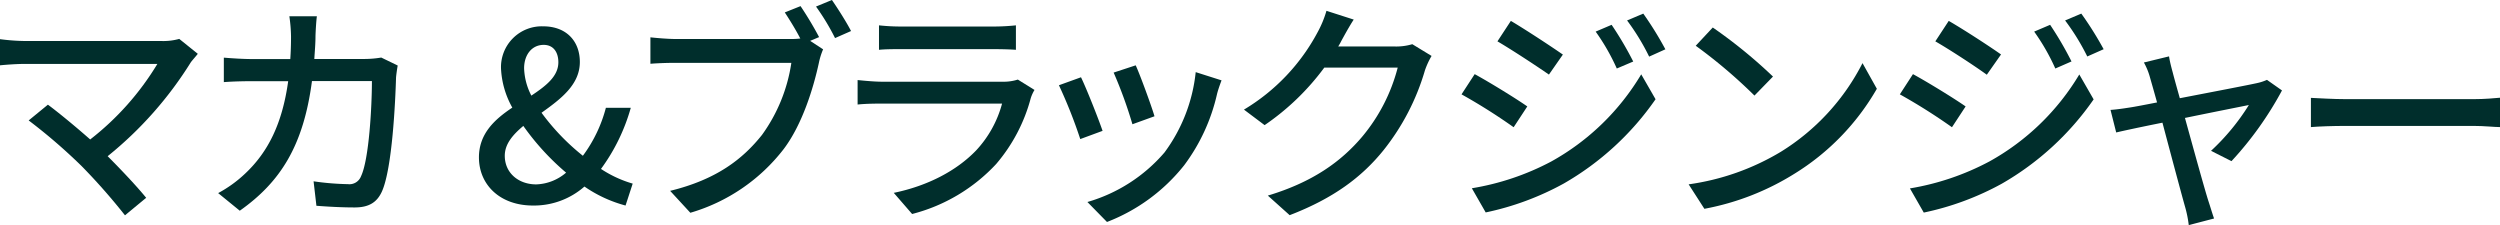
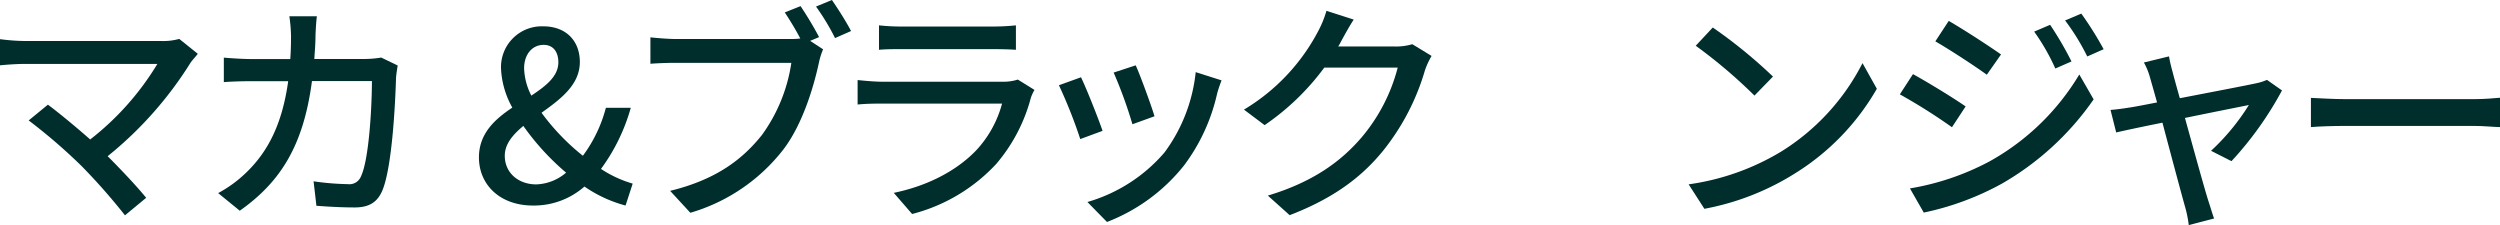
<svg xmlns="http://www.w3.org/2000/svg" width="510.87" height="45.99" viewBox="0 0 510.87 45.99">
  <defs>
    <style>
      .cls-1 {
        fill: #002e2c;
      }
    </style>
  </defs>
  <g id="レイヤー_2" data-name="レイヤー 2">
    <g id="デザイン">
      <g>
        <path class="cls-1" d="M39,12.72a76.62,76.62,0,0,1-17,19.2c2.83,2.83,6,6.2,7.87,8.5L25.54,44a125,125,0,0,0-8.88-10.08,113.53,113.53,0,0,0-10.8-9.31l3.93-3.22c1.83,1.35,5.43,4.27,8.64,7.11A56.51,56.51,0,0,0,32.16,13.06h-27c-1.92,0-4.17.19-5.18.29V8a42,42,0,0,0,5.18.38H32.93a12.3,12.3,0,0,0,3.7-.43L40.42,11C39.89,11.67,39.36,12.24,39,12.72Z" />
        <path class="cls-1" d="M64.47,7.34c0,1.64-.15,3.22-.24,4.71H74.6a21.12,21.12,0,0,0,3.31-.29l3.36,1.63c-.15.82-.29,1.88-.34,2.45-.14,4.85-.77,18.58-2.88,23.28-1,2.21-2.64,3.27-5.57,3.27-2.59,0-5.37-.15-7.82-.34l-.58-5a54.28,54.28,0,0,0,7,.58A2.54,2.54,0,0,0,73.78,36C75.41,32.59,76,21.75,76,16.56H63.75C62,29.91,57.22,37.25,49,43.06l-4.42-3.6a25.6,25.6,0,0,0,5.53-4c4.65-4.37,7.58-10.18,8.78-18.87h-7.3c-1.77,0-4,.05-5.85.19v-5c1.82.15,4,.29,5.85.29h7.73c.1-1.44.15-3,.15-4.61a30.93,30.93,0,0,0-.34-4.13h5.62C64.61,4.42,64.51,6.19,64.47,7.34Z" />
        <path class="cls-1" d="M97.87,32.16c0-4.85,3.22-7.77,6.82-10.17a18,18,0,0,1-2.31-8A8.34,8.34,0,0,1,111,5.38c4.7,0,7.49,3,7.49,7.29,0,4.66-3.94,7.59-7.83,10.37a45.9,45.9,0,0,0,8.45,8.79,28.53,28.53,0,0,0,4.7-9.8h5.09a38.82,38.82,0,0,1-6.09,12.49,23.7,23.7,0,0,0,6.48,3L127.83,42a26.94,26.94,0,0,1-8.4-3.88A15.64,15.64,0,0,1,108.91,42C102.14,42,97.87,37.73,97.87,32.16Zm11.71,5.52a9.84,9.84,0,0,0,6.1-2.4,51.29,51.29,0,0,1-8.74-9.55c-2.16,1.82-3.79,3.7-3.79,6.1C103.15,35.33,105.94,37.68,109.58,37.68Zm-1-18.14c3-2,5.52-3.94,5.52-6.82,0-1.92-.91-3.55-3-3.55-2.4,0-4,2-4,4.8A13,13,0,0,0,108.58,19.54Z" />
        <path class="cls-1" d="M167.38,7.58l-1.83.77,2.65,1.73a14.27,14.27,0,0,0-.87,2.79c-1.06,4.89-3.31,12.48-7.2,17.61a37.28,37.28,0,0,1-19.06,13L136.94,39c9.41-2.3,14.79-6.43,18.77-11.43a33.4,33.4,0,0,0,6-14.73H138.1c-2,0-3.94.09-5.19.19V7.63c1.39.15,3.65.34,5.23.34h23.24a16.74,16.74,0,0,0,2.16-.1c-.91-1.77-2.16-3.79-3.17-5.33l3.22-1.29A72,72,0,0,1,167.38,7.58Zm6.53-1.24-3.27,1.44a46.46,46.46,0,0,0-3.89-6.44L170,0C171.17,1.68,173,4.56,173.91,6.34Z" />
        <path class="cls-1" d="M210.63,20.07a34.14,34.14,0,0,1-7.06,13.44,35.48,35.48,0,0,1-17.18,10.22l-3.75-4.32c7-1.44,12.87-4.56,16.8-8.64a22.52,22.52,0,0,0,5.33-9.6H180.34c-1.16,0-3.27,0-5.09.19v-5c1.87.19,3.69.34,5.09.34h24.58a9.53,9.53,0,0,0,3.07-.44l3.41,2.12A7.66,7.66,0,0,0,210.63,20.07ZM184.23,5.42H202.9a44.08,44.08,0,0,0,4.7-.24v5c-1.2-.1-3.12-.14-4.75-.14H184.23c-1.54,0-3.27,0-4.61.14v-5A42.18,42.18,0,0,0,184.23,5.42Z" />
        <path class="cls-1" d="M225.31,26.74l-4.56,1.68a99.1,99.1,0,0,0-4.36-11l4.51-1.63C222,18.05,224.4,24.1,225.31,26.74Zm23.38-7.49A38.43,38.43,0,0,1,242,33.75a37.16,37.16,0,0,1-15.79,11.61l-4-4.08a32.7,32.7,0,0,0,15.75-10.12,33.33,33.33,0,0,0,6.38-16.42l5.28,1.68C249.17,17.62,248.88,18.48,248.69,19.25Zm-12.77,4.51-4.51,1.63a90,90,0,0,0-3.84-10.56l4.51-1.48C233,15.36,235.3,21.65,235.92,23.76Z" />
        <path class="cls-1" d="M274.13,8.3a13,13,0,0,1-.67,1.2H285a11.48,11.48,0,0,0,3.6-.47l3.94,2.4a16.37,16.37,0,0,0-1.35,2.92,47.39,47.39,0,0,1-8.45,16.32c-4.41,5.48-10.22,9.85-19.2,13.3l-4.46-4c9.26-2.79,15-7,19.25-12a36,36,0,0,0,7.29-14.16h-15a50.46,50.46,0,0,1-12.2,11.76l-4.22-3.17A40.71,40.71,0,0,0,269.28,6.53a21.44,21.44,0,0,0,1.78-4.32L276.63,4C275.67,5.47,274.66,7.34,274.13,8.3Z" />
-         <path class="cls-1" d="M312.1,21.75,309.31,26a117,117,0,0,0-10.65-6.72l2.69-4.13C304.37,16.8,309.84,20.16,312.1,21.75ZM317,33a49.1,49.1,0,0,0,18.38-17.81l2.93,5.09a57.83,57.83,0,0,1-18.77,17.23,57.46,57.46,0,0,1-15.94,5.9l-2.83-4.94A52.78,52.78,0,0,0,317,33Zm2.4-21.89-2.88,4.13C314,13.49,308.88,10.13,306,8.45l2.74-4.18C311.67,6,317,9.5,319.35,11.14Zm14.4,1.44L330.39,14a43,43,0,0,0-4.32-7.54l3.26-1.39A69.72,69.72,0,0,1,333.75,12.58Zm6.57-2.5L337,11.57a45.88,45.88,0,0,0-4.51-7.39l3.31-1.4A69.58,69.58,0,0,1,340.32,10.08Z" />
        <path class="cls-1" d="M363.94,31a45.67,45.67,0,0,0,16.66-18.1l2.93,5.24a49.11,49.11,0,0,1-16.85,17.37,53,53,0,0,1-18.39,7.16l-3.22-5A49.93,49.93,0,0,0,363.94,31Zm-1.63-15.36-3.79,3.89a103.34,103.34,0,0,0-12-10.18L350,5.62A100.7,100.7,0,0,1,362.31,15.65Z" />
        <path class="cls-1" d="M401.67,21.75,398.88,26a117,117,0,0,0-10.65-6.72l2.68-4.13C393.94,16.8,399.41,20.16,401.67,21.75ZM406.52,33A49.1,49.1,0,0,0,424.9,15.22l2.93,5.09a57.83,57.83,0,0,1-18.77,17.23,57.46,57.46,0,0,1-15.94,5.9l-2.83-4.94A52.86,52.86,0,0,0,406.52,33Zm2.4-21.89L406,15.27c-2.45-1.78-7.59-5.14-10.52-6.82l2.74-4.18C401.23,6,406.61,9.5,408.92,11.14Zm14.4,1.44L420,14a43,43,0,0,0-4.32-7.54l3.26-1.39A69.72,69.72,0,0,1,423.32,12.58Zm6.57-2.5-3.36,1.49A45.88,45.88,0,0,0,422,4.18l3.31-1.4A69.58,69.58,0,0,1,429.89,10.08Z" />
        <path class="cls-1" d="M444,14.83c.28,1.11.81,3,1.44,5.24,6.48-1.25,14-2.69,15.74-3.08a10.27,10.27,0,0,0,2.07-.67l3.07,2.16A69.69,69.69,0,0,1,456,32.93l-4.18-2.11a45.41,45.41,0,0,0,7.73-9.36c-1.15.24-7,1.39-13.06,2.64,1.87,6.77,4.08,14.78,4.8,17,.29.86.82,2.64,1.15,3.55L447.27,46a24.05,24.05,0,0,0-.77-3.79c-.67-2.36-2.83-10.42-4.61-17.14-4.32.86-8.11,1.68-9.45,2l-1.16-4.61c1.4-.1,2.64-.29,4.18-.53.67-.1,2.69-.48,5.33-1-.63-2.26-1.15-4.08-1.44-5.09a13.41,13.41,0,0,0-1.25-3.07l5.14-1.25C443.38,12.48,443.67,13.63,444,14.83Z" />
        <path class="cls-1" d="M479.38,20.26h26.11c2.31,0,4.18-.19,5.38-.29v6c-1.06,0-3.26-.24-5.38-.24H479.38c-2.64,0-5.52.1-7.15.24V20C473.81,20.07,476.79,20.26,479.38,20.26Z" />
      </g>
    </g>
  </g>
</svg>